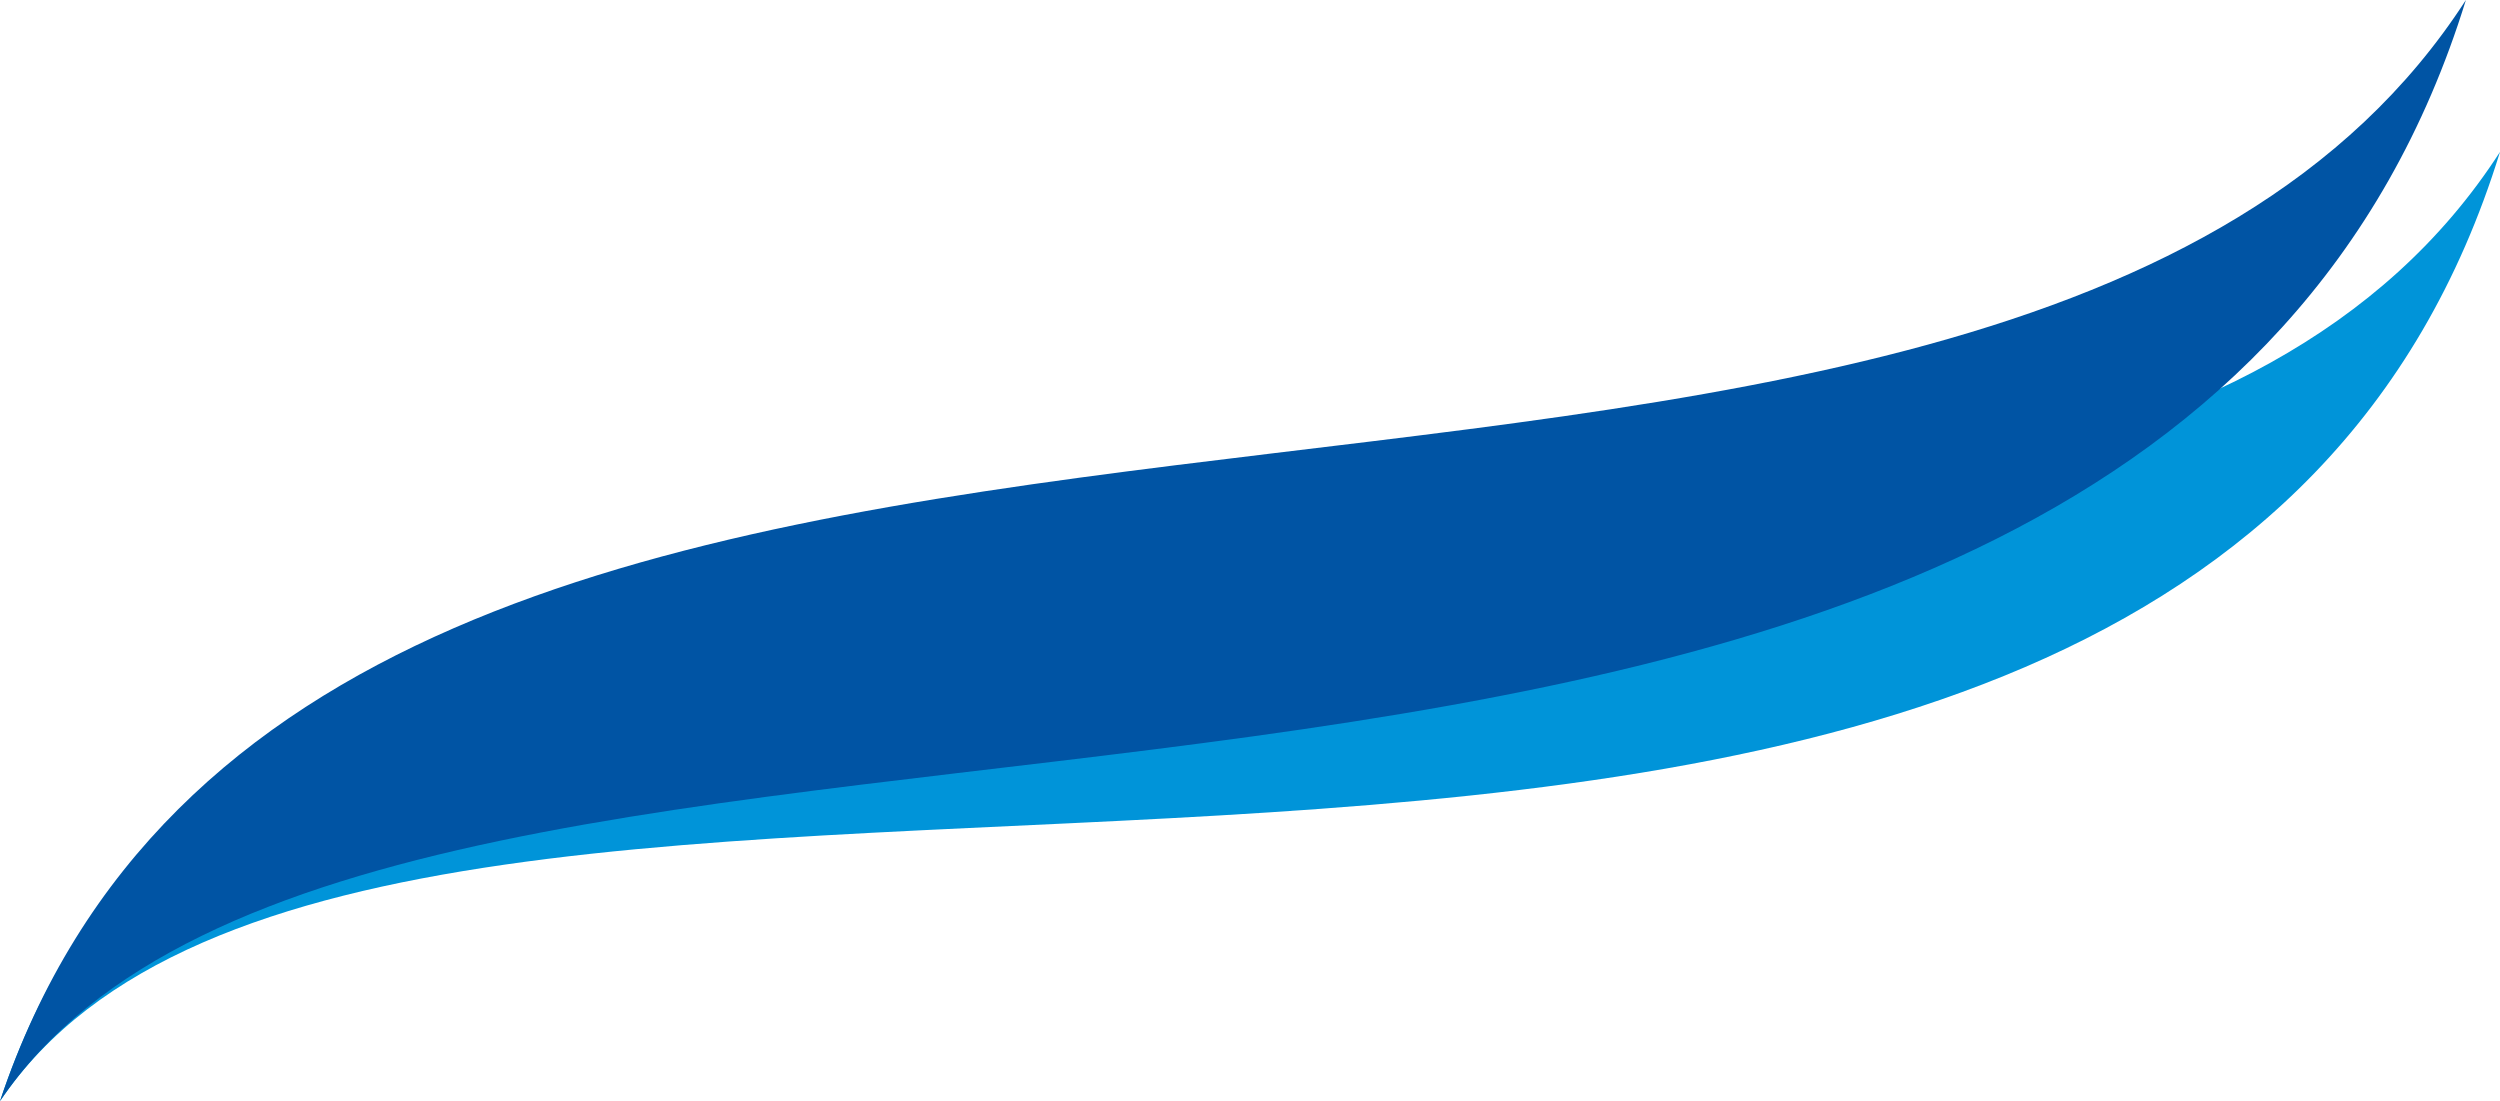
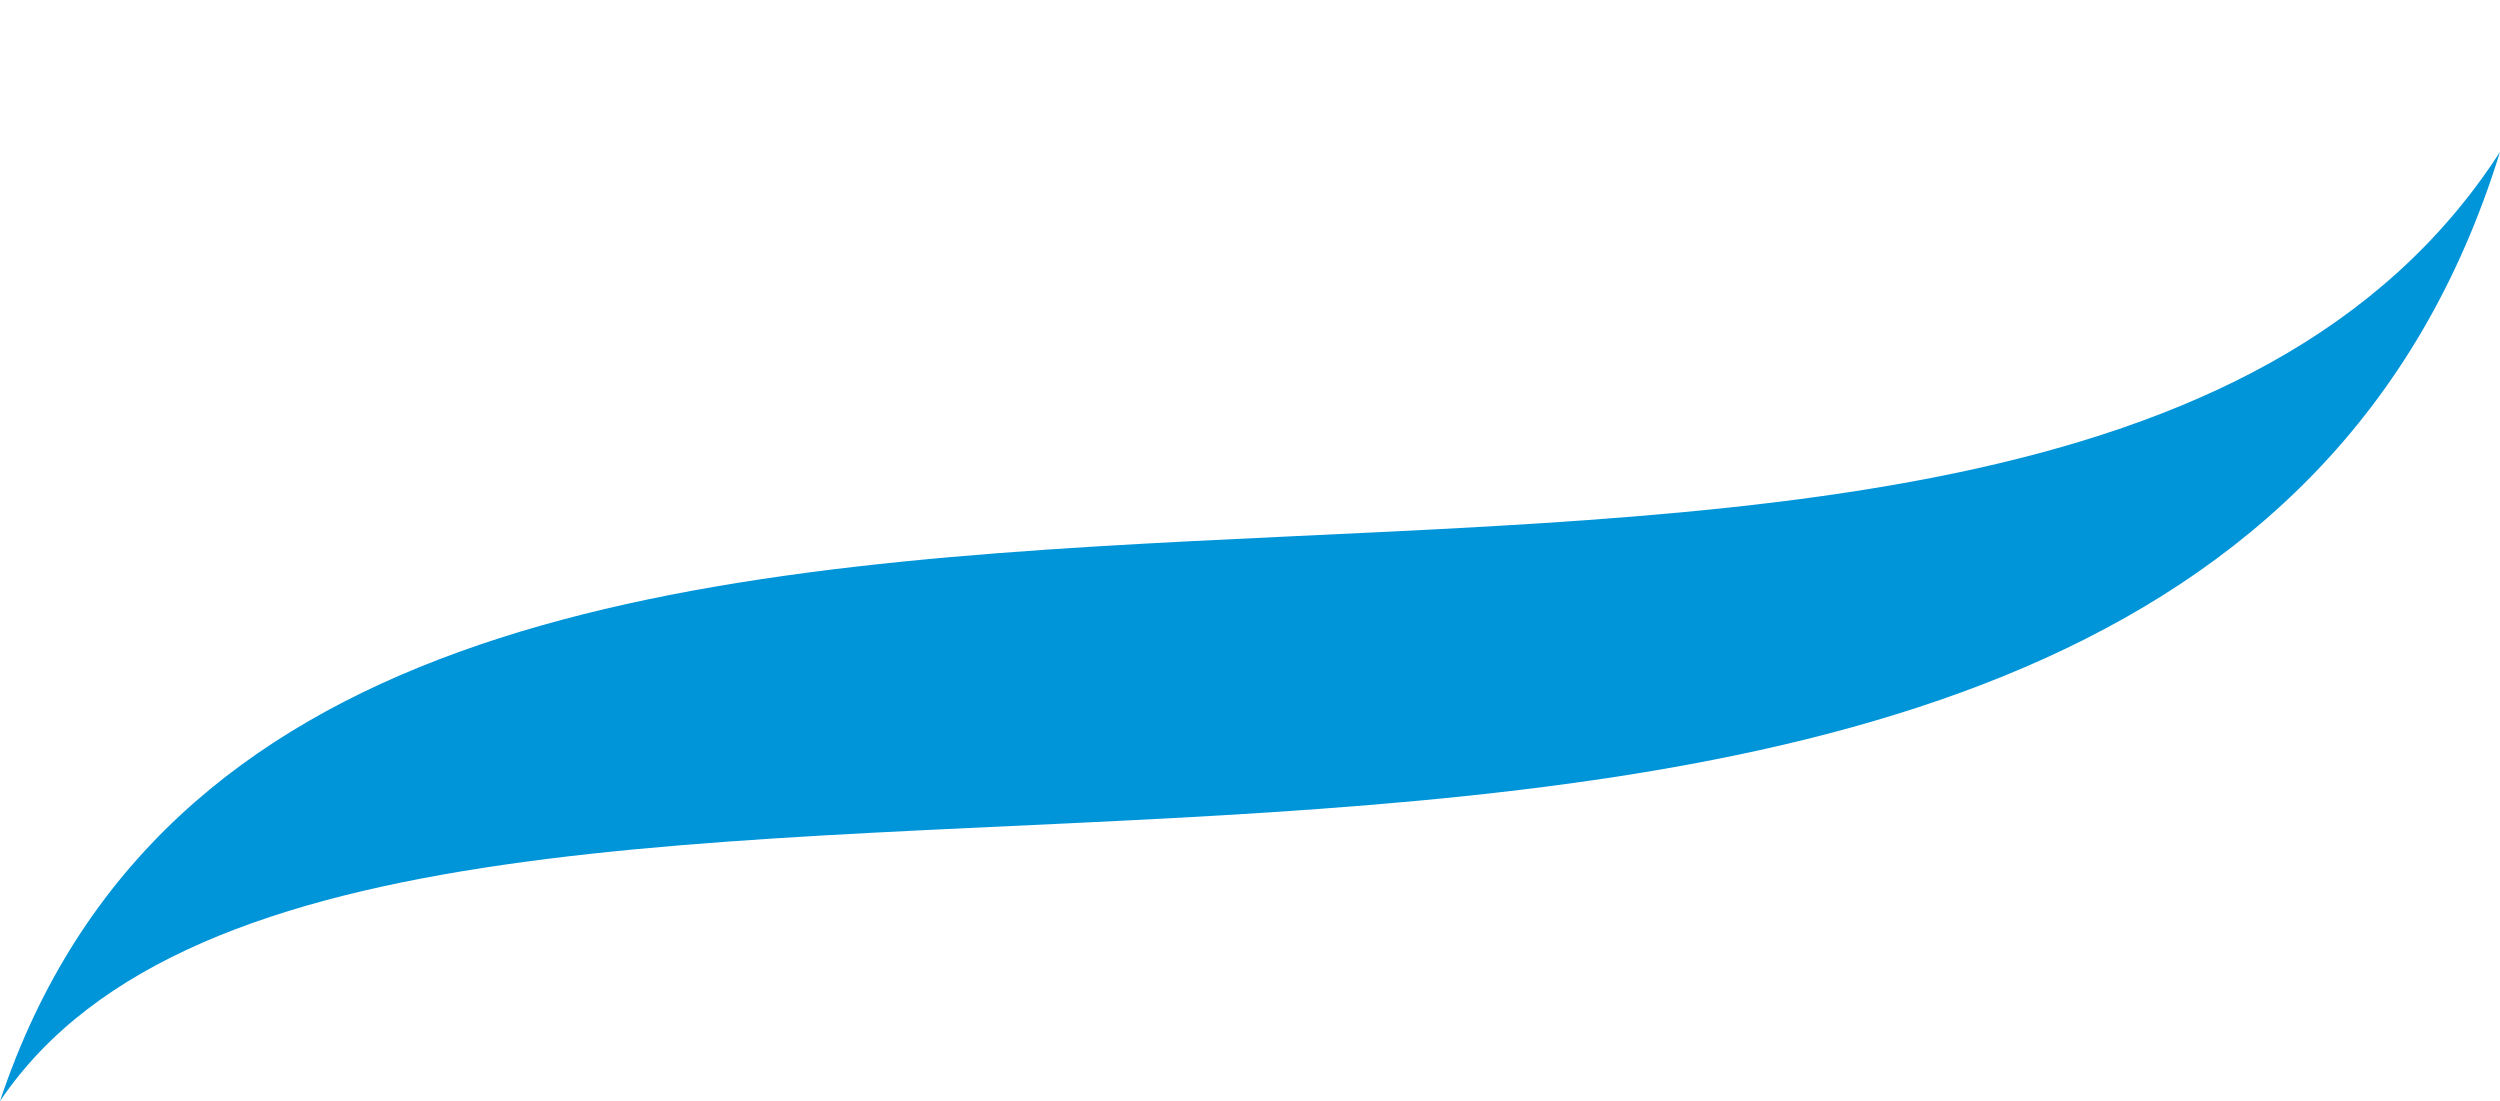
<svg xmlns="http://www.w3.org/2000/svg" id="Layer_2" data-name="Layer 2" viewBox="0 0 500 220.22">
  <defs>
    <style>
      .cls-1 {
        fill: #0094d9;
      }

      .cls-1, .cls-2 {
        stroke-width: 0px;
      }

      .cls-2 {
        fill: #0054a4;
      }
    </style>
  </defs>
  <g id="FOURSTONES_PRIMARY_WAVE" data-name="FOURSTONES PRIMARY WAVE">
    <path class="cls-1" d="M500,30.38C434.79,241.72,75.7,108,0,220.22,63.77,29.04,406.09,175.99,500,30.38" />
-     <path class="cls-2" d="M493.18,0C427.93,211.34,75.7,108,0,220.22,63.77,29.04,399.27,145.61,493.18,0" />
  </g>
</svg>